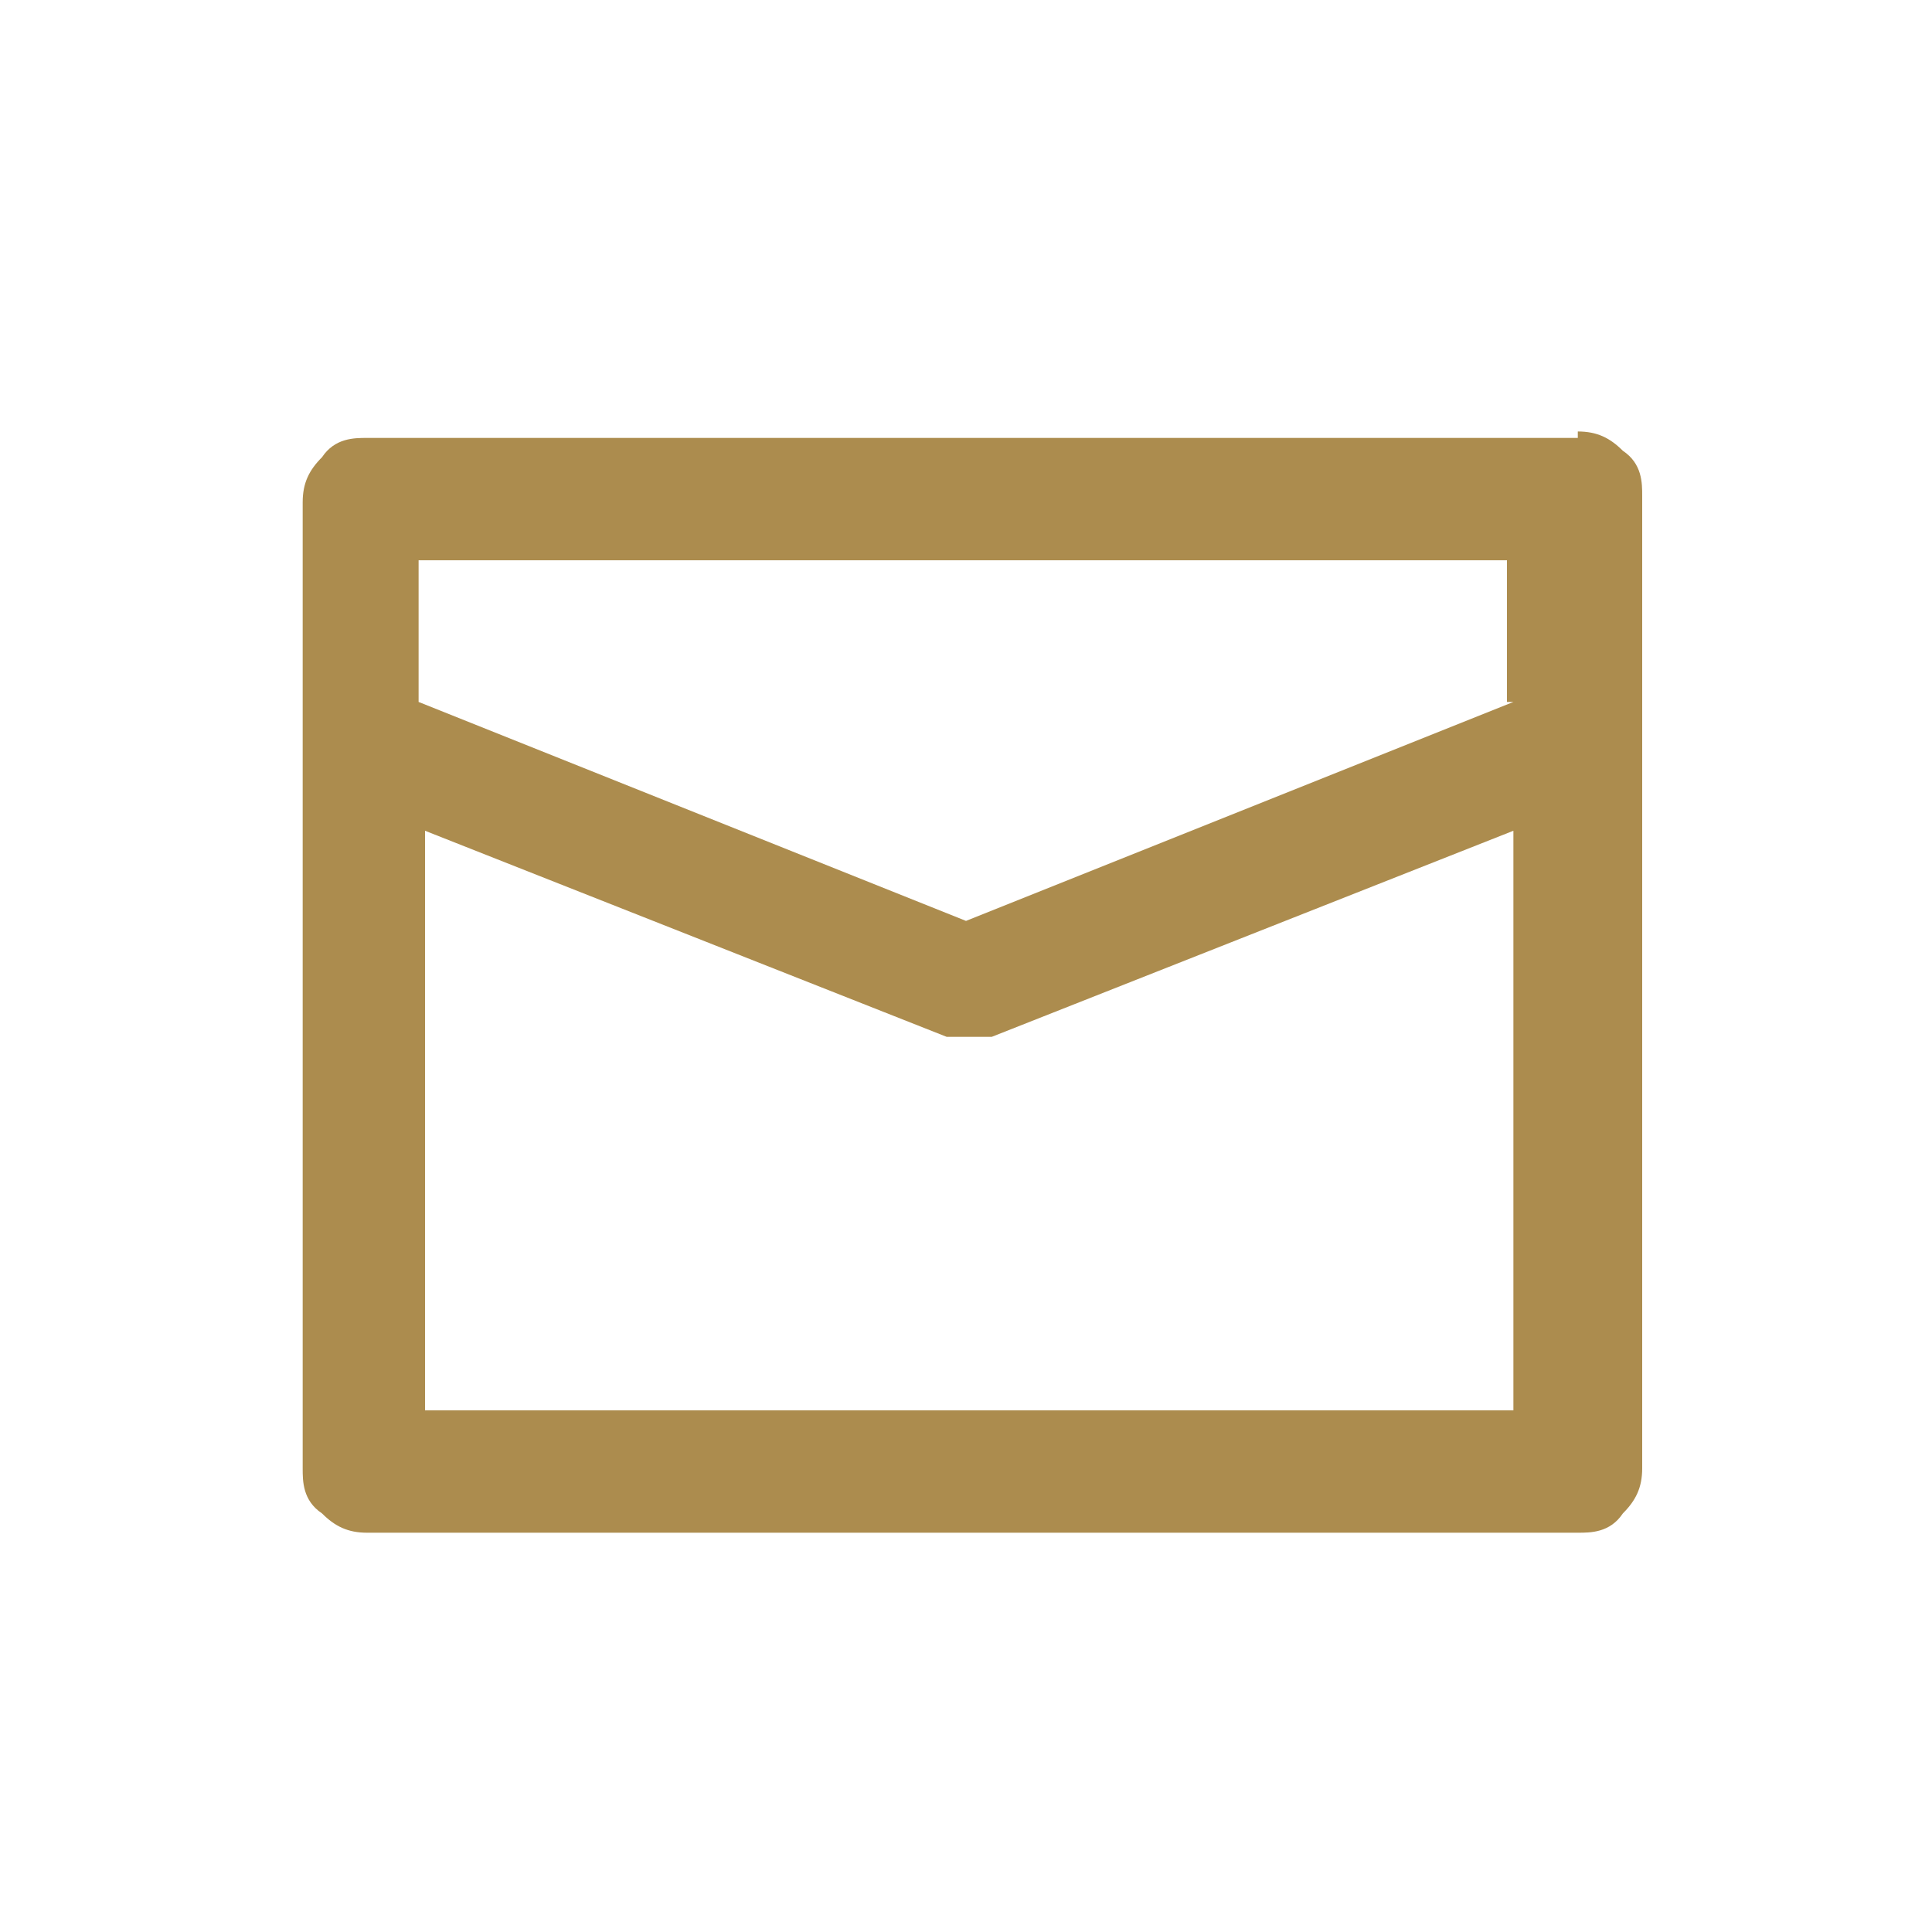
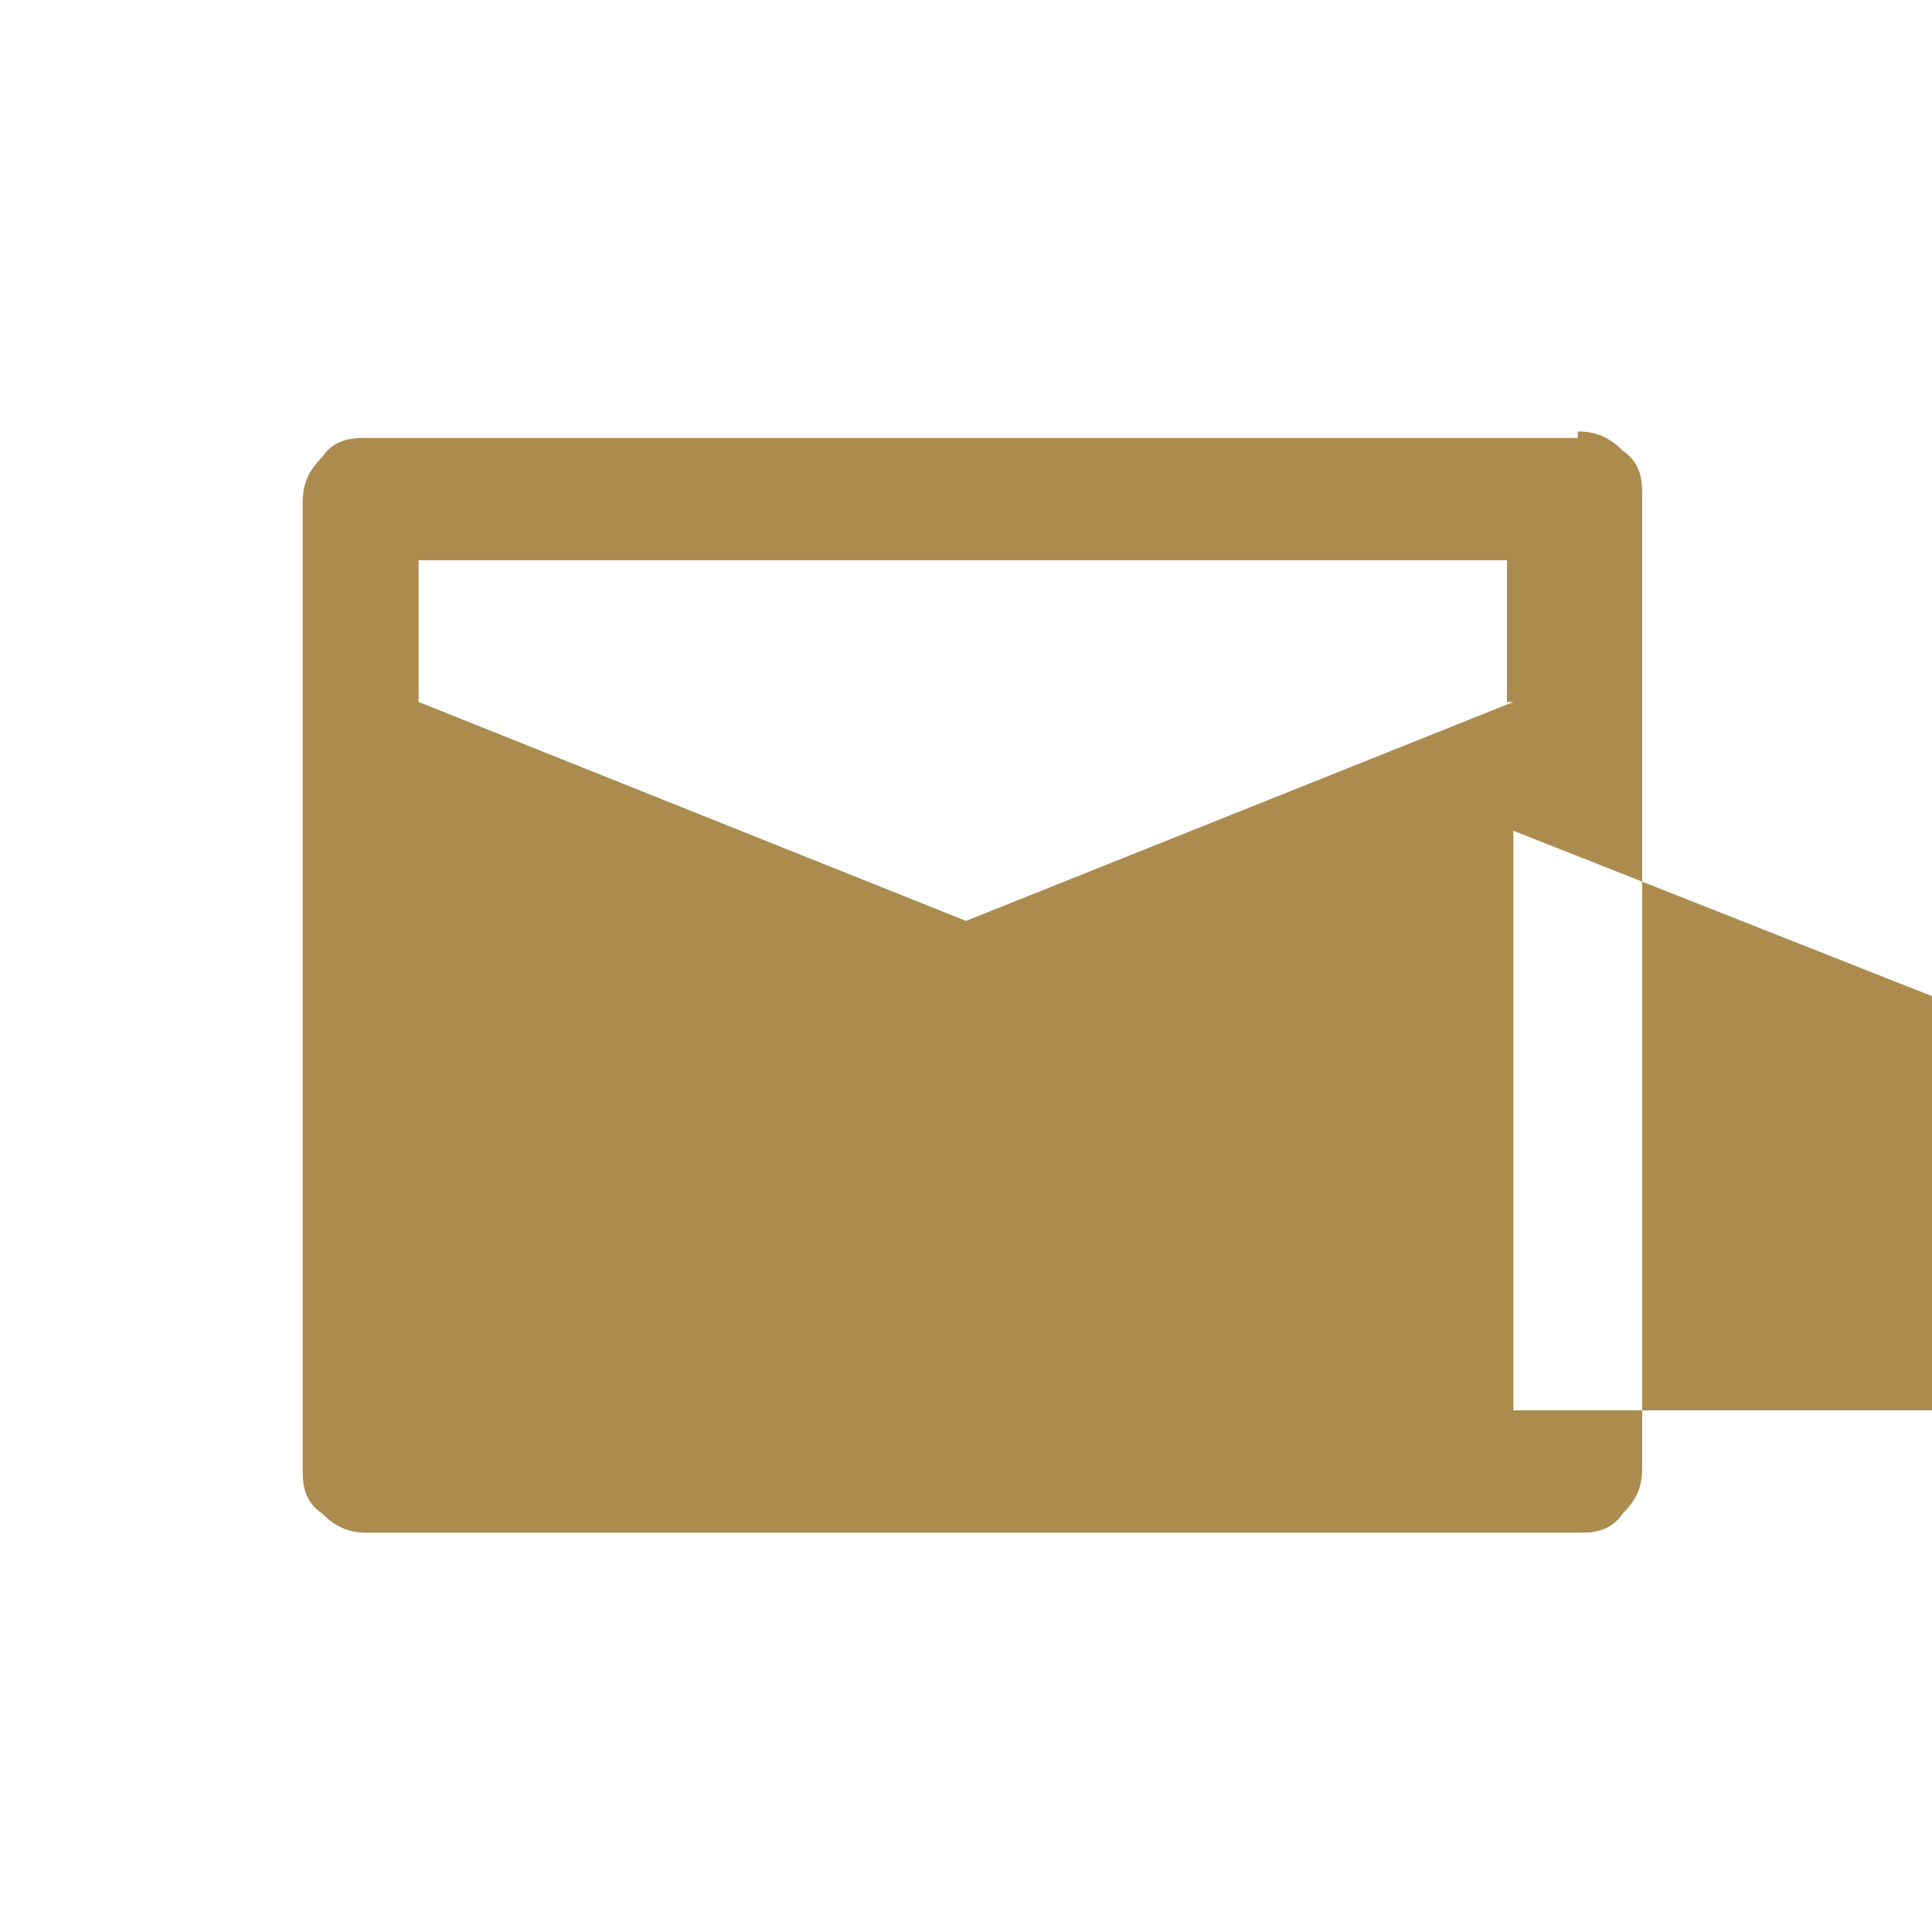
<svg xmlns="http://www.w3.org/2000/svg" version="1.1" viewBox="0 0 30 30">
  <defs>
    <style>
      .cls-1 {
        fill: #ac8c4e;
      }
    </style>
  </defs>
  <g>
    <g id="Camada_1">
-       <path class="cls-1" d="M24.5,6.8H5.7c-.2,0-.5,0-.7.3-.2.2-.3.4-.3.7v15c0,.2,0,.5.3.7.2.2.4.3.7.3h18.8c.2,0,.5,0,.7-.3.2-.2.3-.4.3-.7V7.7c0-.2,0-.5-.3-.7-.2-.2-.4-.3-.7-.3ZM23.5,21.9H6.6v-9l8.1,3.2c.2,0,.5,0,.7,0l8.1-3.2v9ZM23.5,10.9l-8.5,3.4-8.5-3.4v-2.2h16.9v2.2Z" />
+       <path class="cls-1" d="M24.5,6.8H5.7c-.2,0-.5,0-.7.3-.2.2-.3.4-.3.7v15c0,.2,0,.5.3.7.2.2.4.3.7.3h18.8c.2,0,.5,0,.7-.3.2-.2.3-.4.3-.7V7.7c0-.2,0-.5-.3-.7-.2-.2-.4-.3-.7-.3ZM23.5,21.9v-9l8.1,3.2c.2,0,.5,0,.7,0l8.1-3.2v9ZM23.5,10.9l-8.5,3.4-8.5-3.4v-2.2h16.9v2.2Z" />
    </g>
  </g>
</svg>